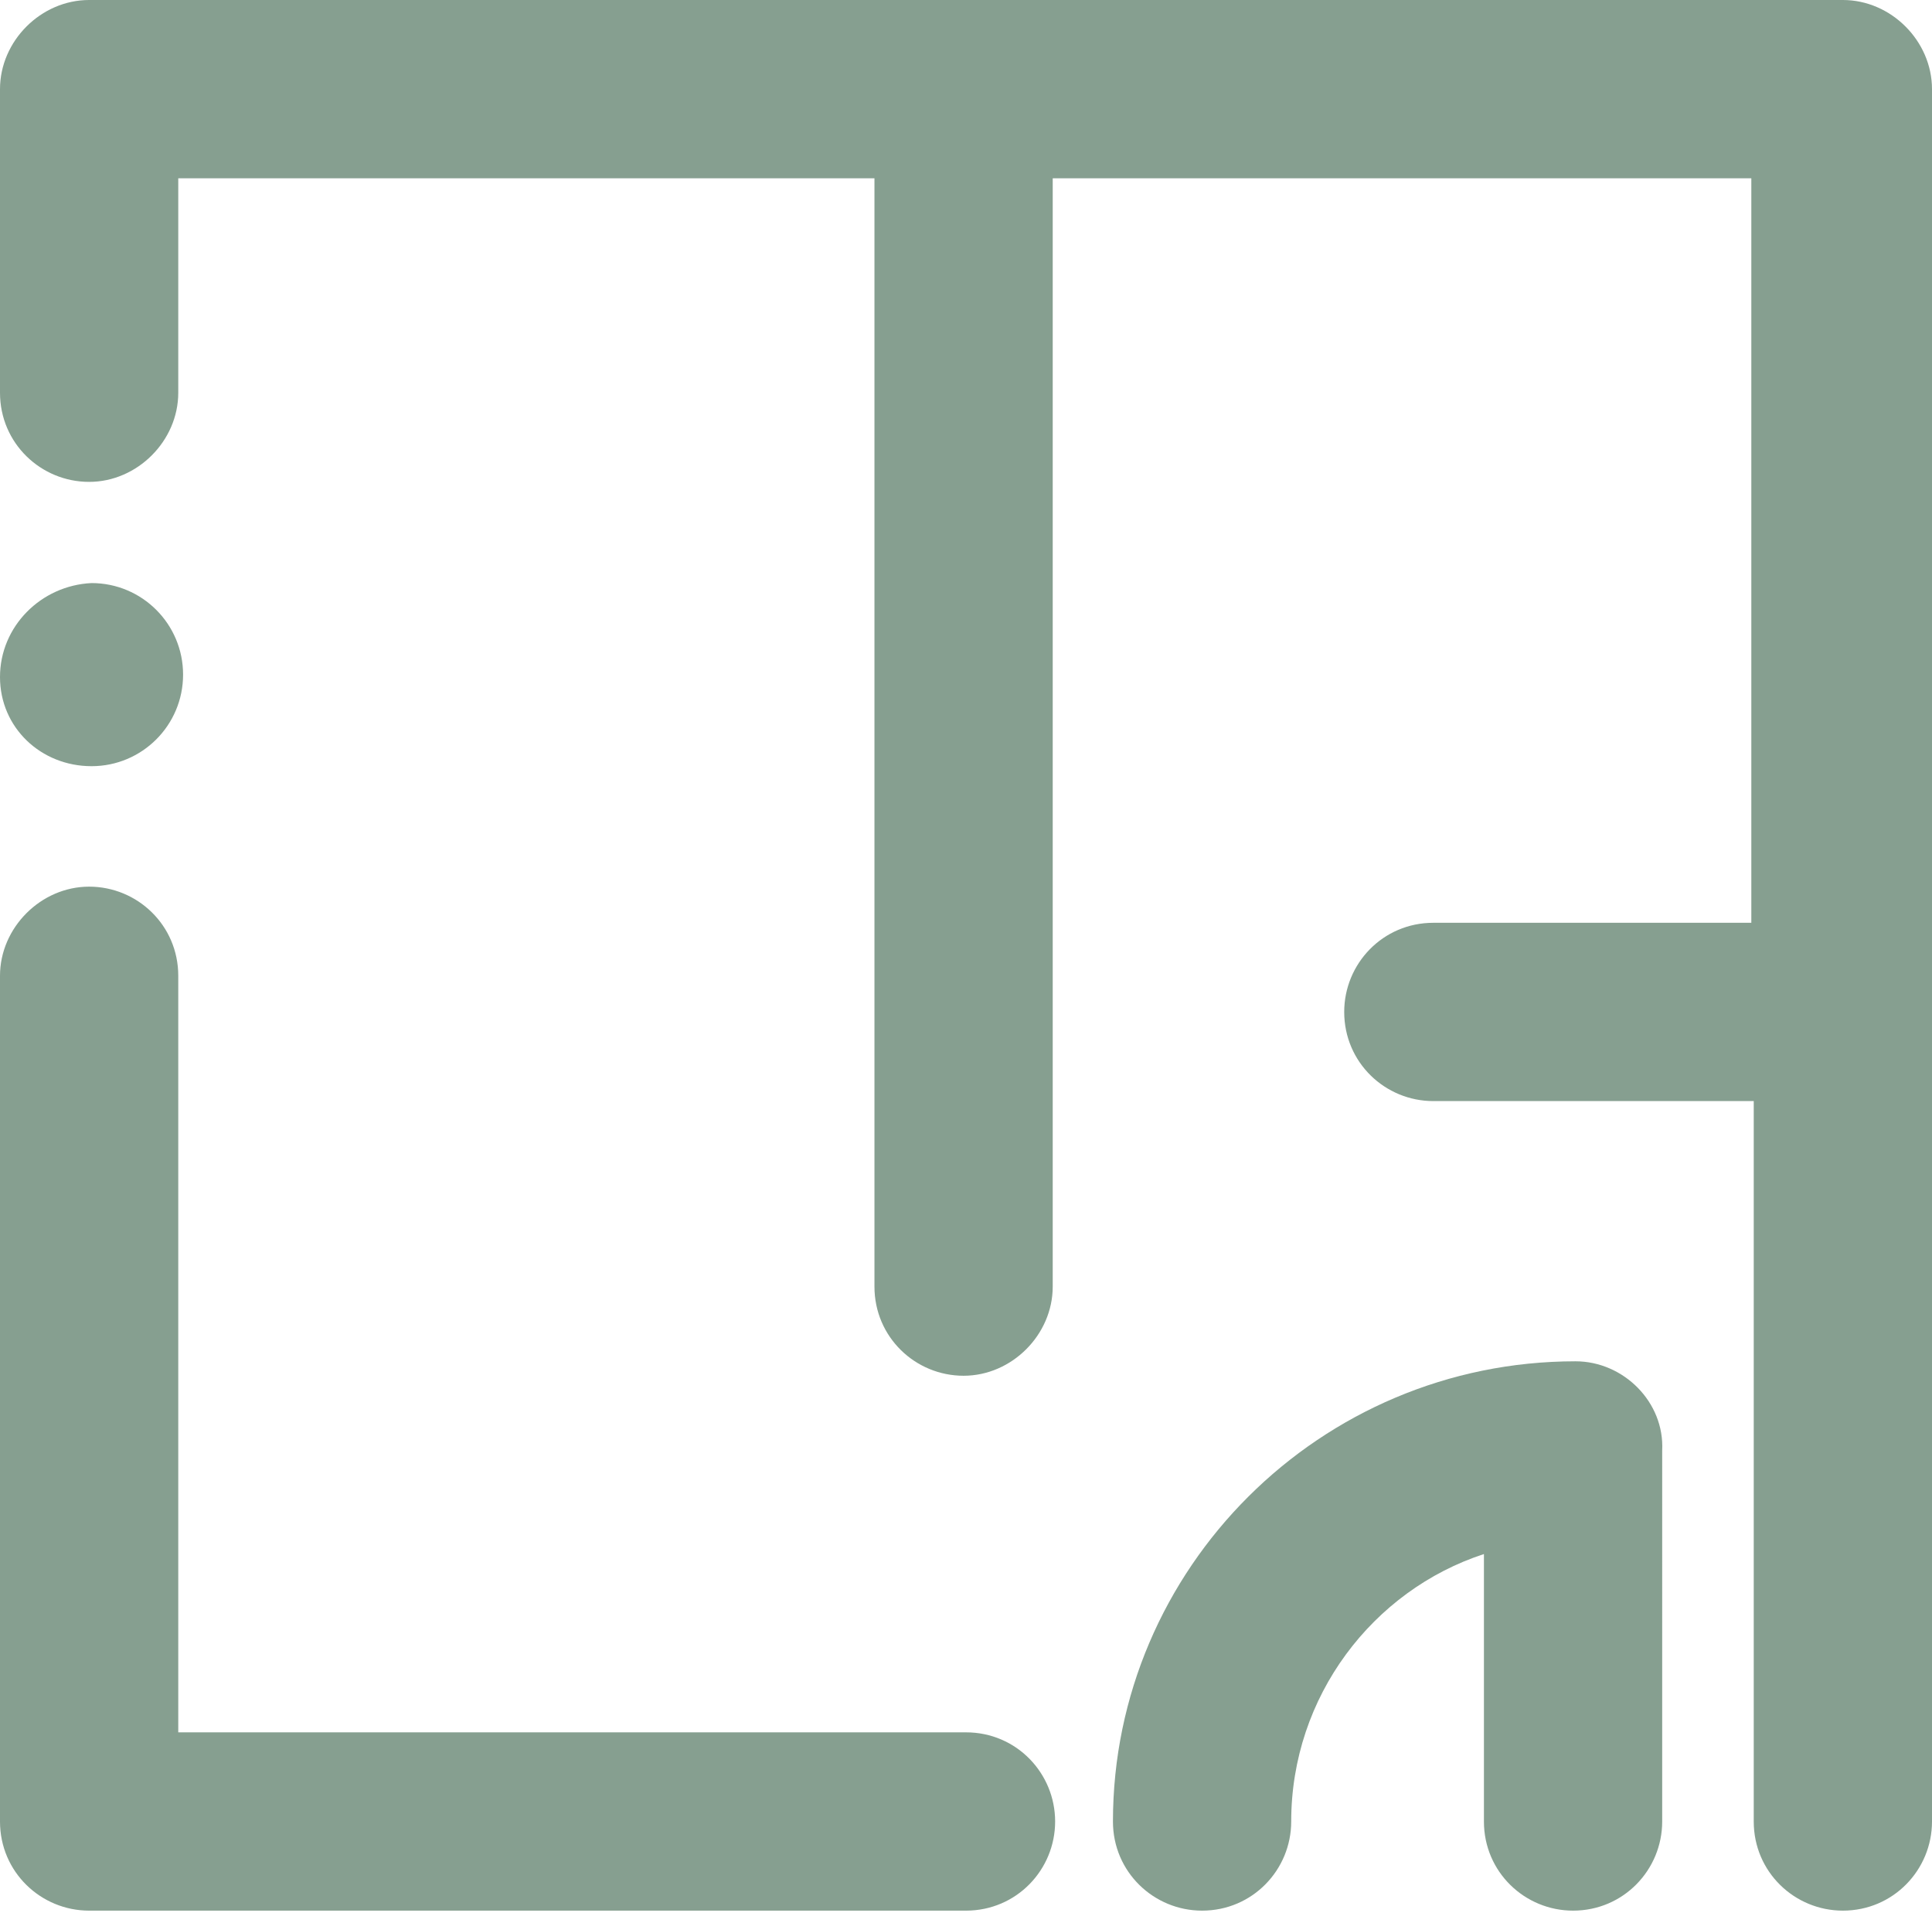
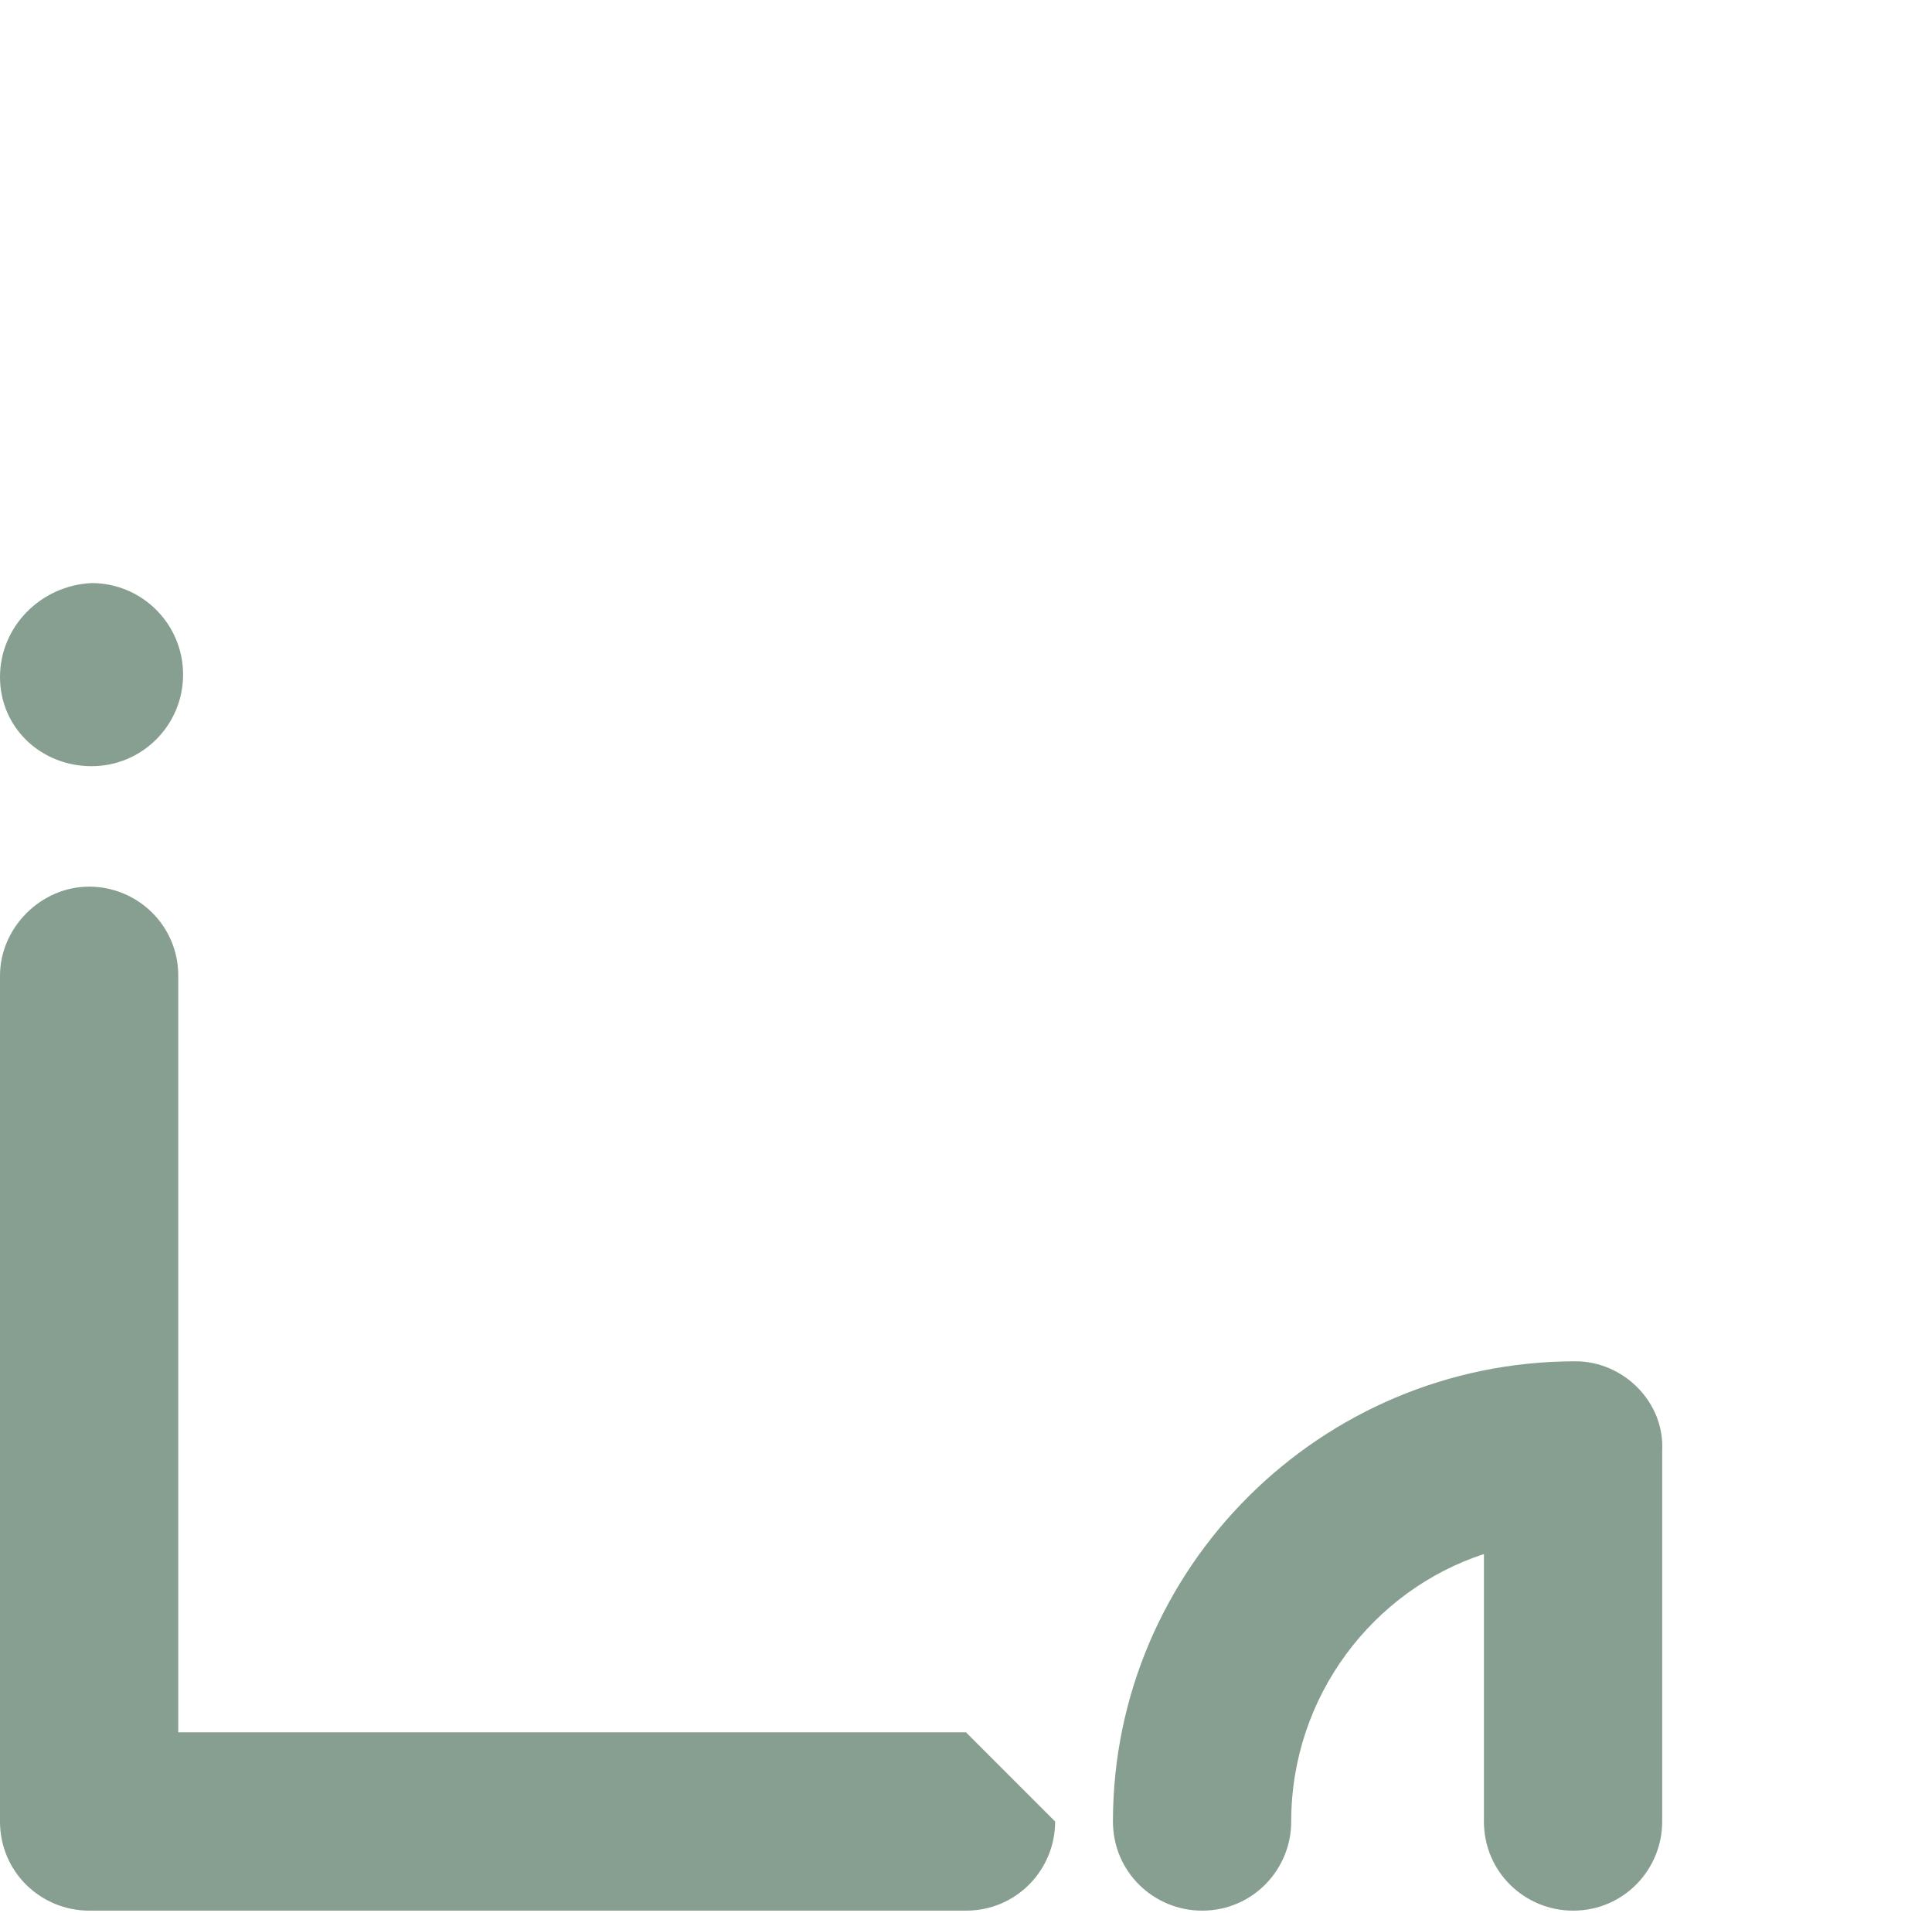
<svg xmlns="http://www.w3.org/2000/svg" id="Слой_1" x="0px" y="0px" viewBox="0 0 80.2 79.4" style="enable-background:new 0 0 80.2 79.4;" xml:space="preserve">
  <style type="text/css"> .st0{fill:#869F90;} </style>
  <g>
    <path class="st0" d="M3.8,31.8c2.1,0,3.8-1.7,3.8-3.8c0-2.1-1.7-3.8-3.8-3.8C1.7,24.3,0,26,0,28.1C0,30.2,1.7,31.8,3.8,31.8z" />
-     <path class="st0" d="M76.5,0H3.7C1.7,0,0,1.7,0,3.7v12.6C0,18.4,1.7,20,3.7,20s3.7-1.7,3.7-3.7V7.4h28.9v46c0,2.1,1.7,3.7,3.7,3.7 s3.7-1.7,3.7-3.7v-46h29v30.9H59.5c-2.1,0-3.7,1.7-3.7,3.7c0,2.1,1.7,3.7,3.7,3.7h13.3v29.9c0,2.1,1.7,3.7,3.7,3.7 c2.1,0,3.7-1.7,3.7-3.7V3.7C80.2,1.7,78.5,0,76.5,0z" />
-     <path class="st0" d="M40.1,71.9H7.4V40.5c0-2.1-1.7-3.7-3.7-3.7S0,38.5,0,40.5v35.1c0,2.1,1.7,3.7,3.7,3.7h36.4 c2.1,0,3.7-1.7,3.7-3.7C43.8,73.6,42.2,71.9,40.1,71.9z" />
+     <path class="st0" d="M40.1,71.9H7.4V40.5c0-2.1-1.7-3.7-3.7-3.7S0,38.5,0,40.5v35.1c0,2.1,1.7,3.7,3.7,3.7h36.4 c2.1,0,3.7-1.7,3.7-3.7z" />
    <path class="st0" d="M65.4,56.5c-10.6,0-19.2,8.6-19.2,19.1c0,2.1,1.7,3.7,3.7,3.7c2.1,0,3.7-1.7,3.7-3.7c0-5.2,3.4-9.6,8-11.1 v11.1c0,2.1,1.7,3.7,3.7,3.7c2.1,0,3.7-1.7,3.7-3.7V60.2C69.1,58.2,67.4,56.5,65.4,56.5z" />
  </g>
</svg>